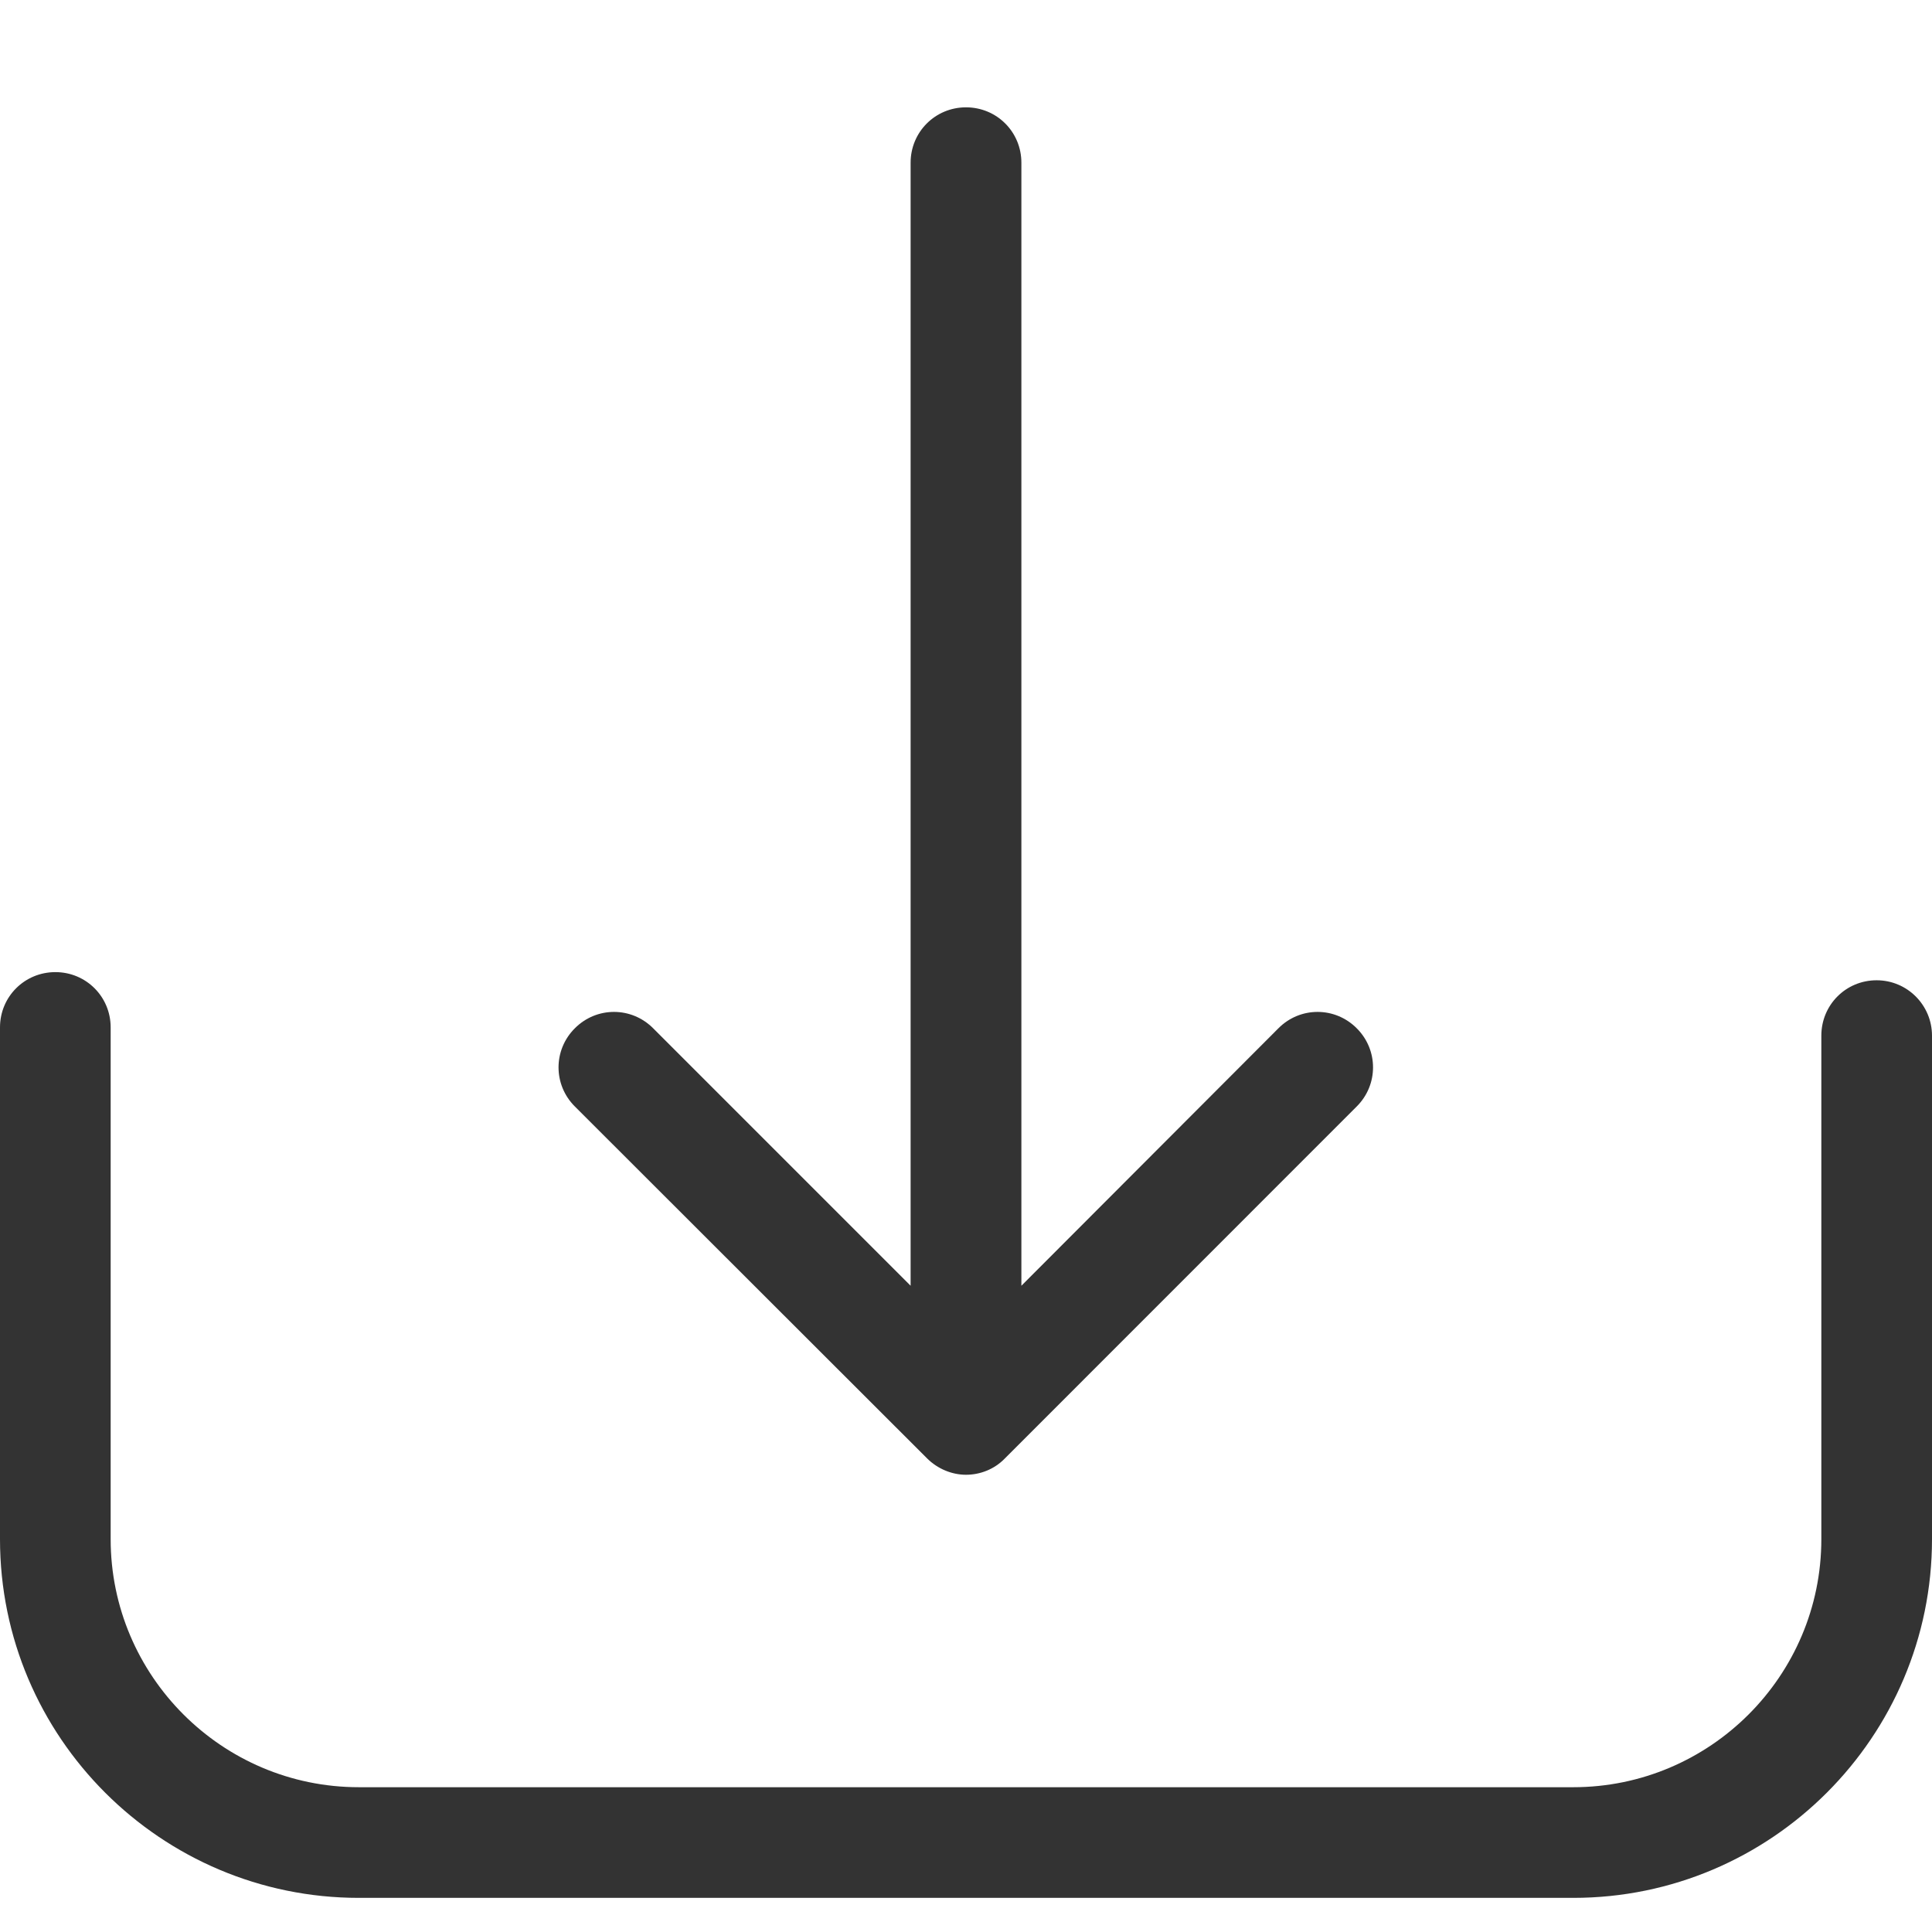
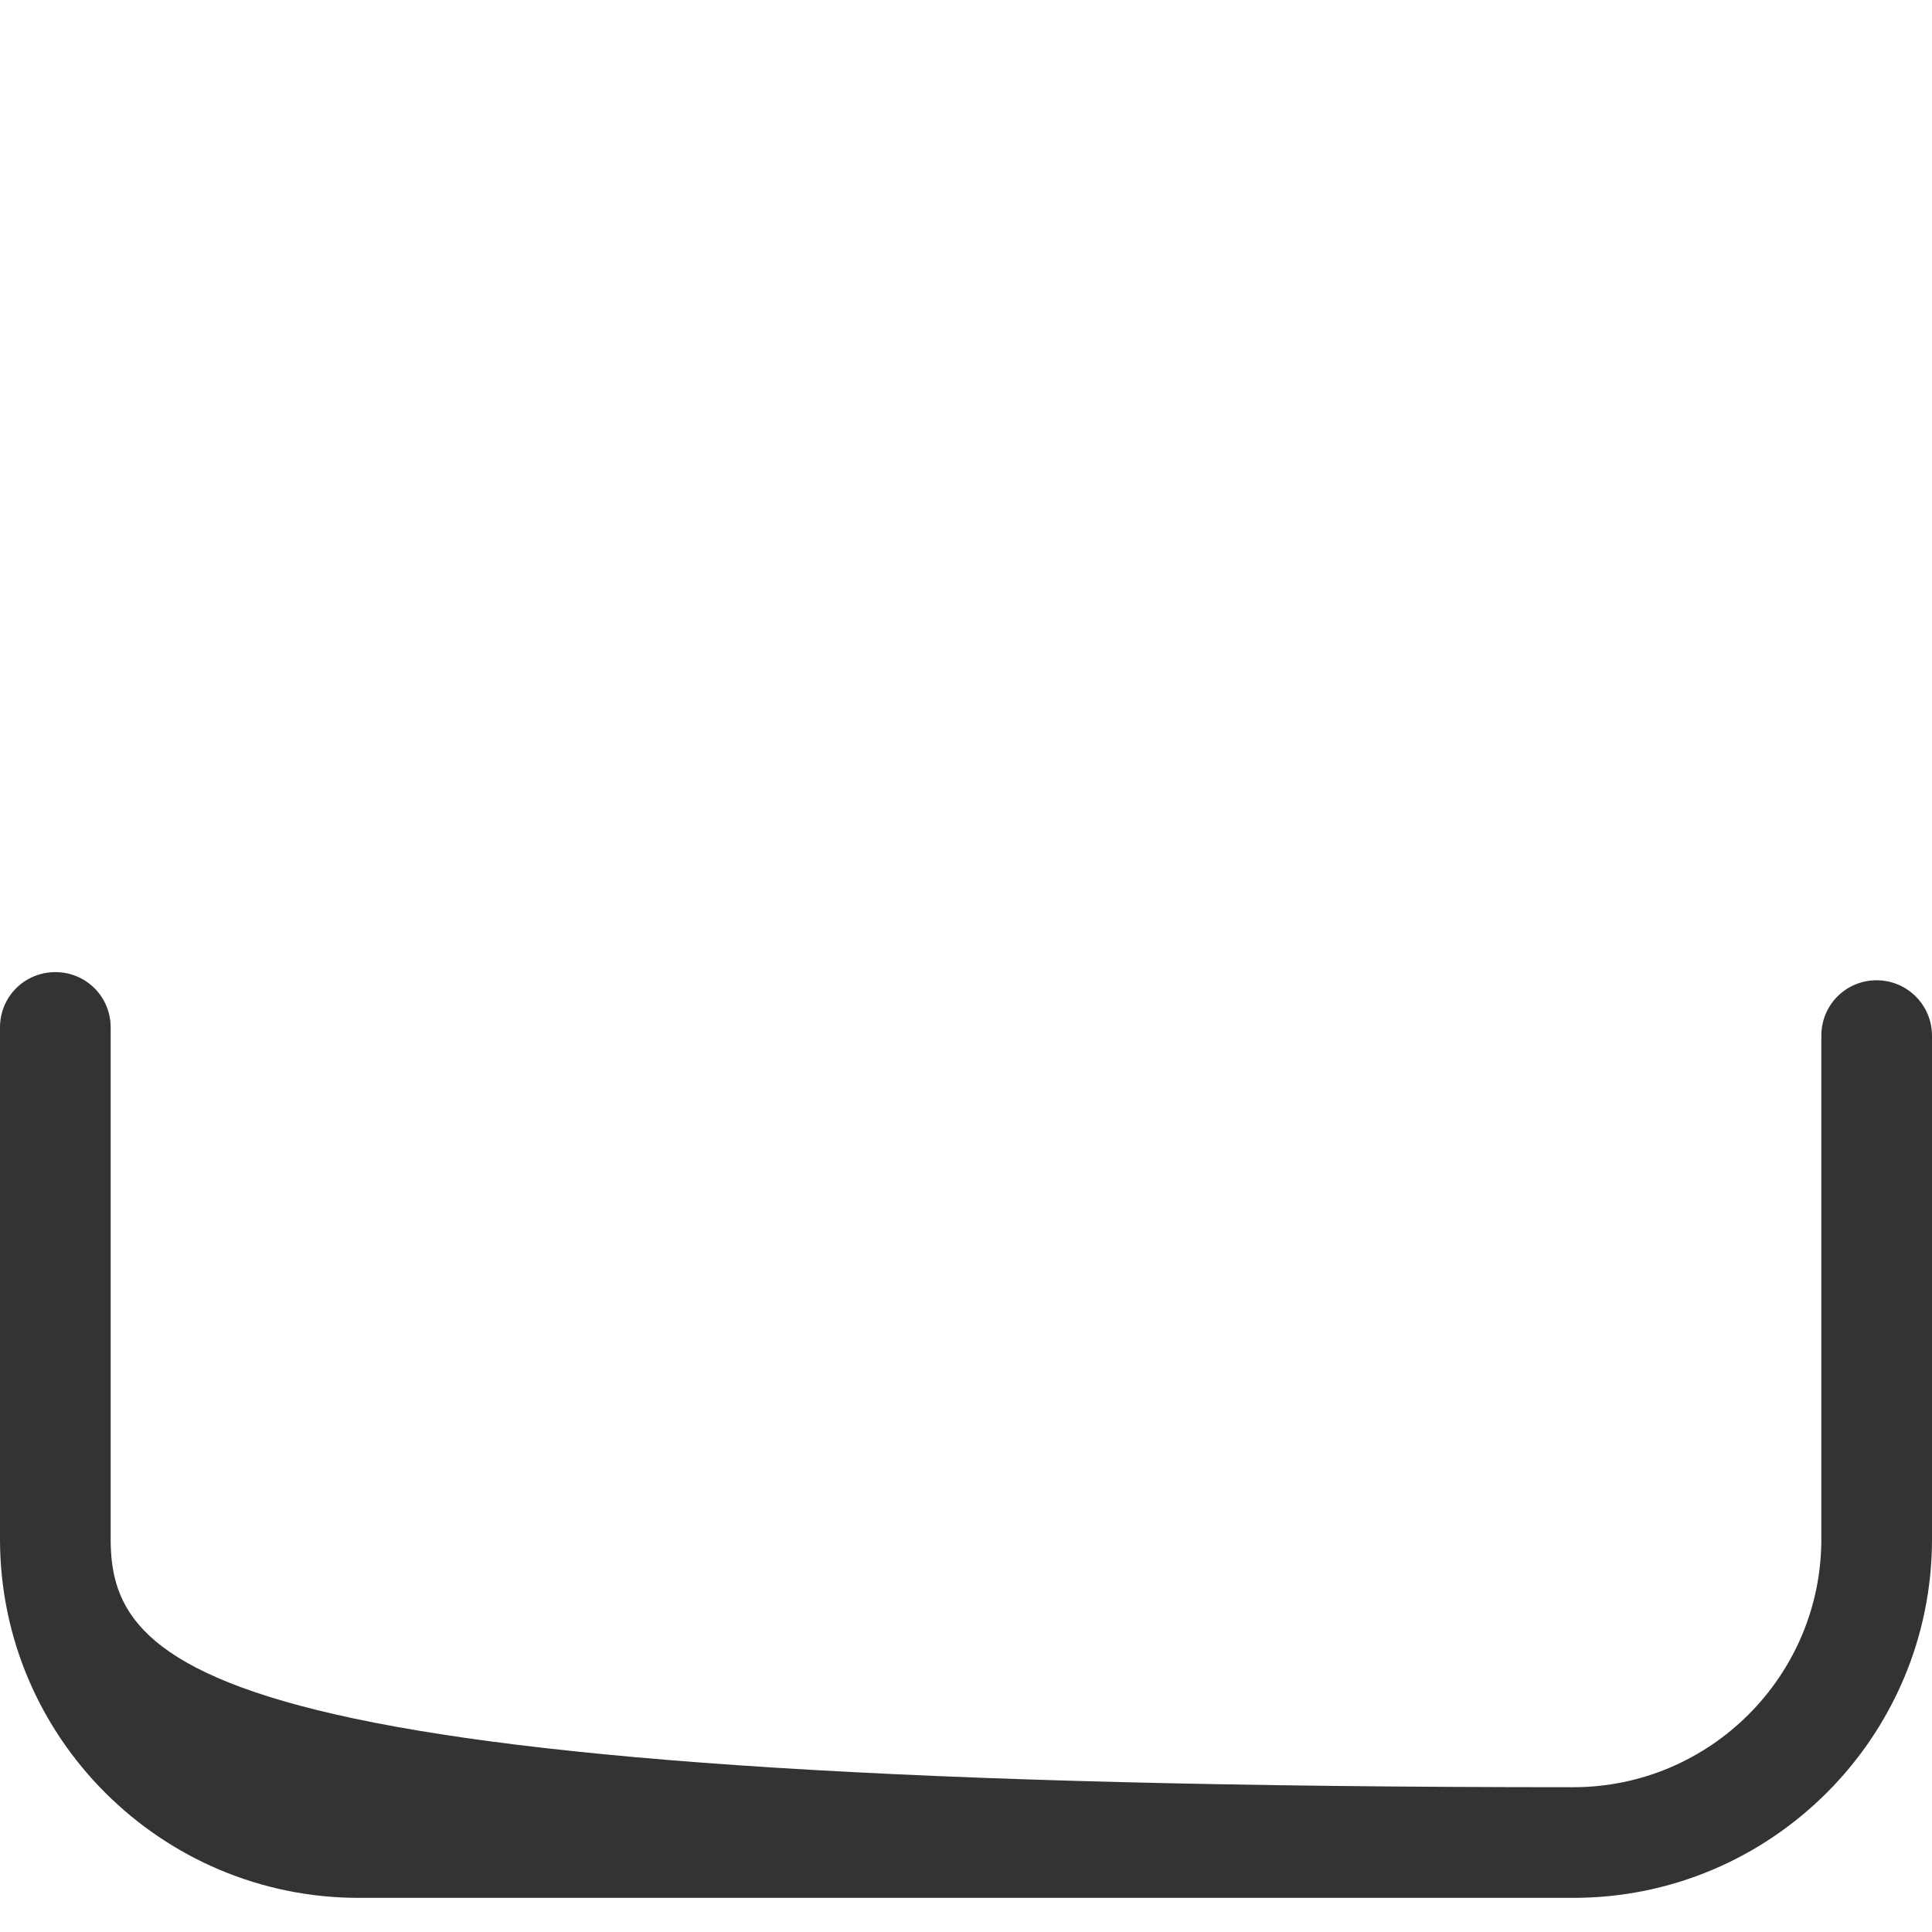
<svg xmlns="http://www.w3.org/2000/svg" width="18" height="18" viewBox="0 0 18 18" fill="none">
-   <path d="M17.484 9.133C17.198 9.133 16.969 9.362 16.969 9.649V14.34C16.969 15.616 15.93 16.651 14.658 16.651H3.343C2.067 16.651 1.031 15.612 1.031 14.34V9.572C1.031 9.286 0.802 9.057 0.516 9.057C0.229 9.057 0 9.286 0 9.572V14.34C0 16.185 1.501 17.682 3.343 17.682H14.658C16.503 17.682 18 16.181 18 14.34V9.649C18 9.366 17.771 9.133 17.484 9.133Z" fill="#333333" />
-   <path d="M8.637 13.587C8.736 13.686 8.87 13.74 9 13.74C9.13 13.74 9.264 13.69 9.363 13.587L12.64 10.309C12.843 10.107 12.843 9.782 12.64 9.58C12.438 9.377 12.113 9.377 11.911 9.58L9.516 11.979V1.516C9.516 1.229 9.287 1 9 1C8.714 1 8.484 1.229 8.484 1.516V11.979L6.085 9.58C5.883 9.377 5.558 9.377 5.356 9.58C5.153 9.782 5.153 10.107 5.356 10.309L8.637 13.587Z" fill="#333333" />
+   <path d="M17.484 9.133C17.198 9.133 16.969 9.362 16.969 9.649V14.34C16.969 15.616 15.93 16.651 14.658 16.651C2.067 16.651 1.031 15.612 1.031 14.34V9.572C1.031 9.286 0.802 9.057 0.516 9.057C0.229 9.057 0 9.286 0 9.572V14.34C0 16.185 1.501 17.682 3.343 17.682H14.658C16.503 17.682 18 16.181 18 14.34V9.649C18 9.366 17.771 9.133 17.484 9.133Z" fill="#333333" />
</svg>